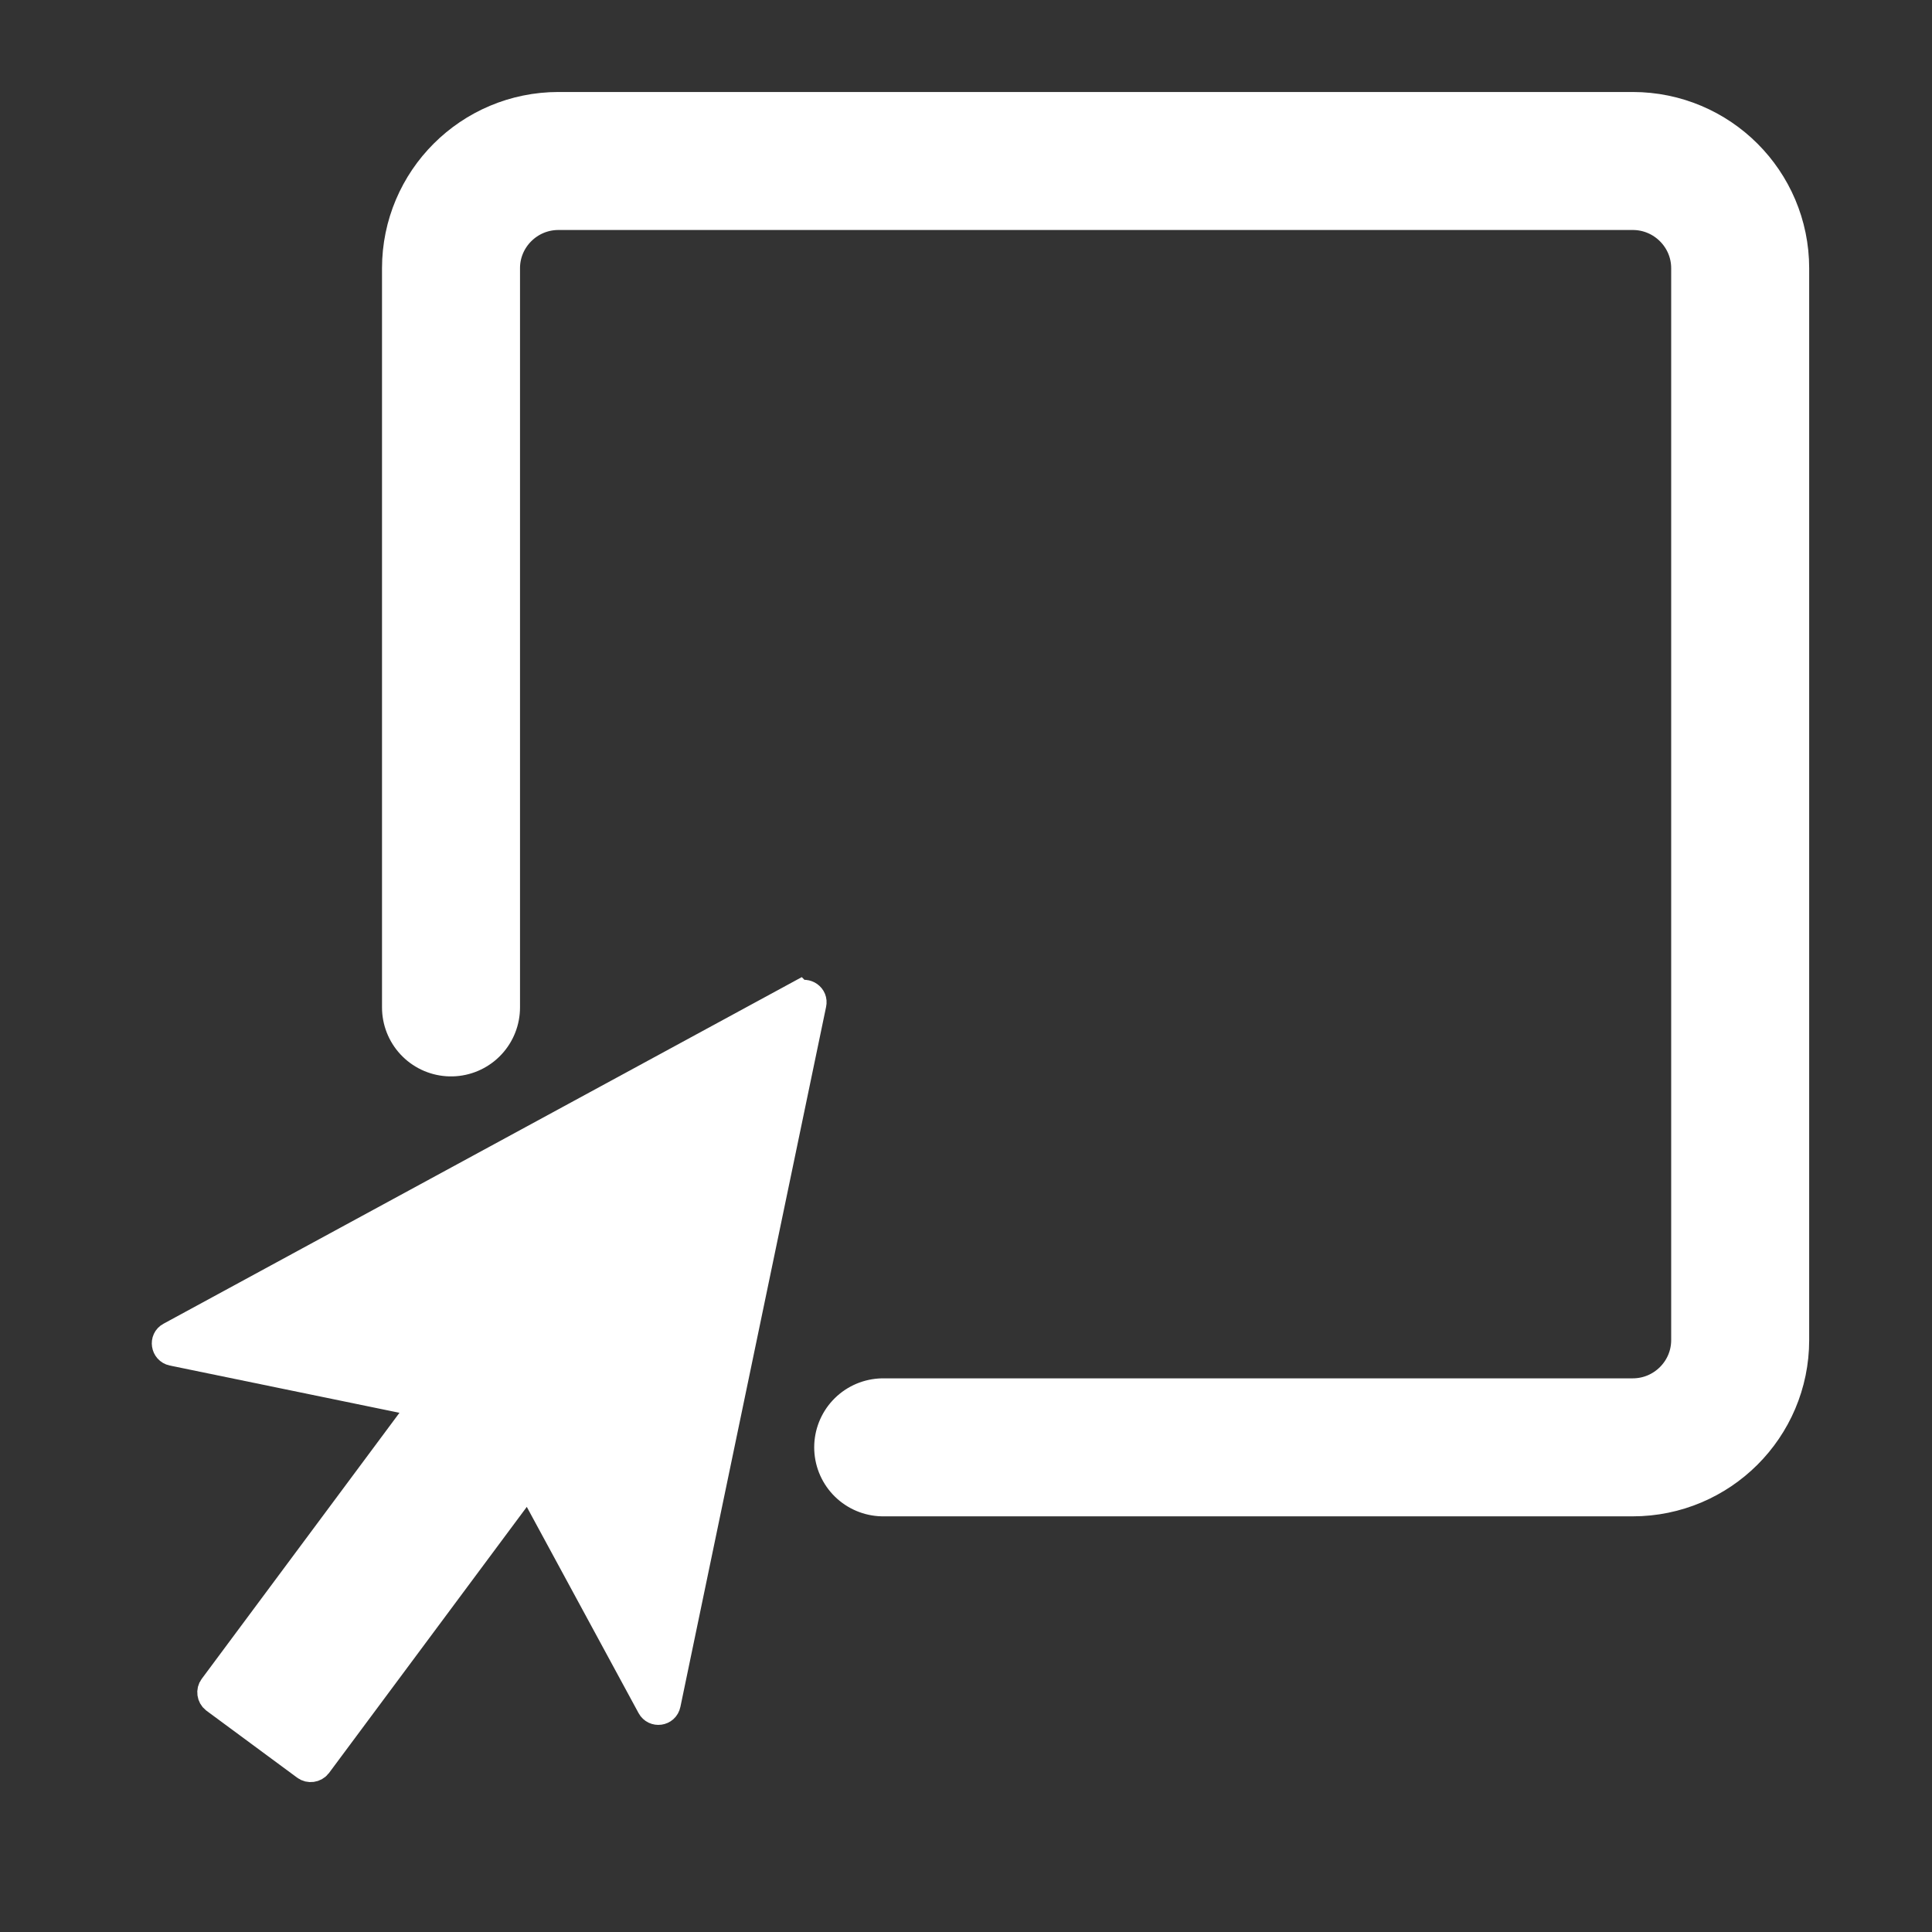
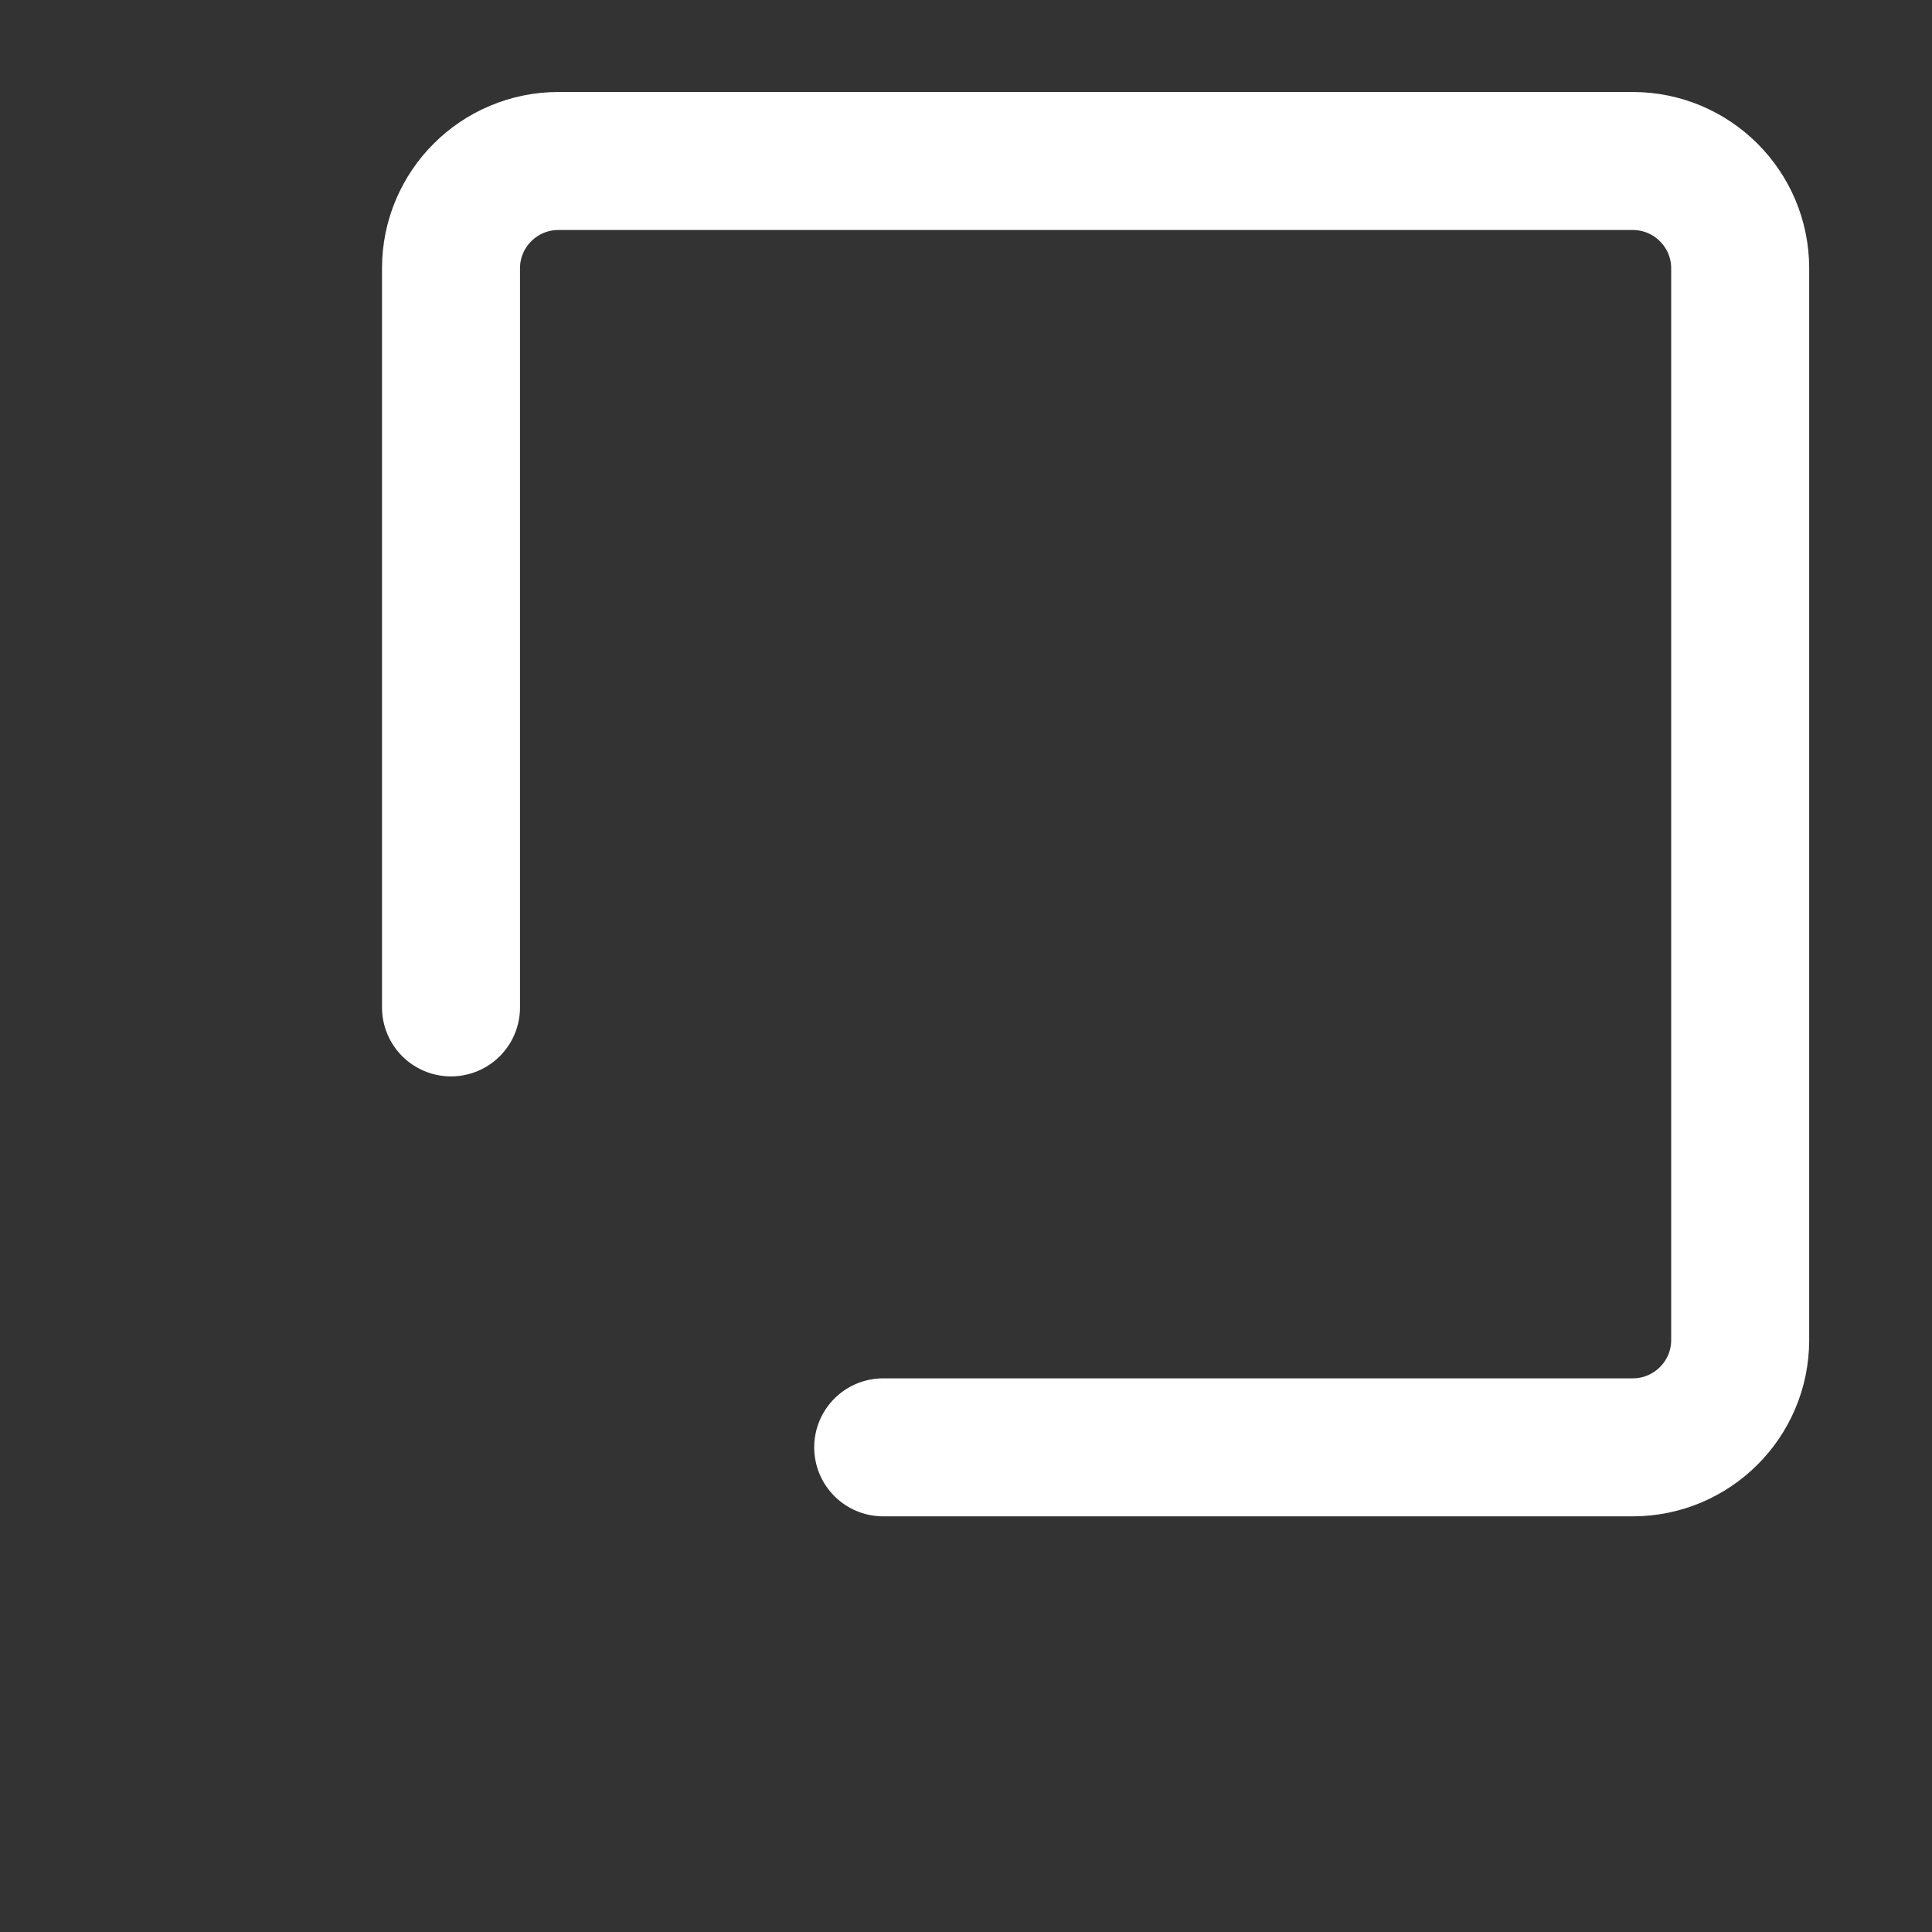
<svg xmlns="http://www.w3.org/2000/svg" width="70" height="70" viewBox="0 0 70 70" fill="none">
  <rect x="0" y="0" width="70" height="70" fill="#333333" stroke="none" />
  <path d="M16.341 36.5V9.72C16.341 7.574 18.085 5.833 20.236 5.833H59.155C61.305 5.833 63.05 7.574 63.05 9.72V48.553C63.05 50.699 61.305 52.44 59.155 52.44H32" stroke="white" stroke-width="5" stroke-miterlimit="10" stroke-linecap="round" />
-   <path d="M28.96 36.021L6.162 48.401C5.906 48.535 5.966 48.926 6.252 48.986L14.854 50.756C15.079 50.801 15.185 51.071 15.049 51.252L7.711 61.125C7.605 61.26 7.636 61.47 7.771 61.575L11.064 64.006C11.2 64.111 11.41 64.081 11.515 63.946L18.854 54.072C18.989 53.892 19.275 53.907 19.395 54.117L23.576 61.83C23.712 62.085 24.102 62.04 24.163 61.74L29.441 36.381C29.501 36.111 29.215 35.916 28.975 36.036L28.96 36.021Z" fill="white" />
-   <path d="M28.96 36.021L6.162 48.401C5.906 48.535 5.966 48.926 6.252 48.986L14.854 50.756C15.079 50.801 15.185 51.071 15.049 51.252L7.711 61.125C7.605 61.26 7.636 61.47 7.771 61.575L11.064 64.006C11.2 64.111 11.41 64.081 11.515 63.946L18.854 54.072C18.989 53.892 19.275 53.907 19.395 54.117L23.576 61.83C23.712 62.085 24.102 62.04 24.163 61.74L29.441 36.381C29.501 36.111 29.215 35.916 28.975 36.036L28.96 36.021Z" stroke="white" />
</svg>